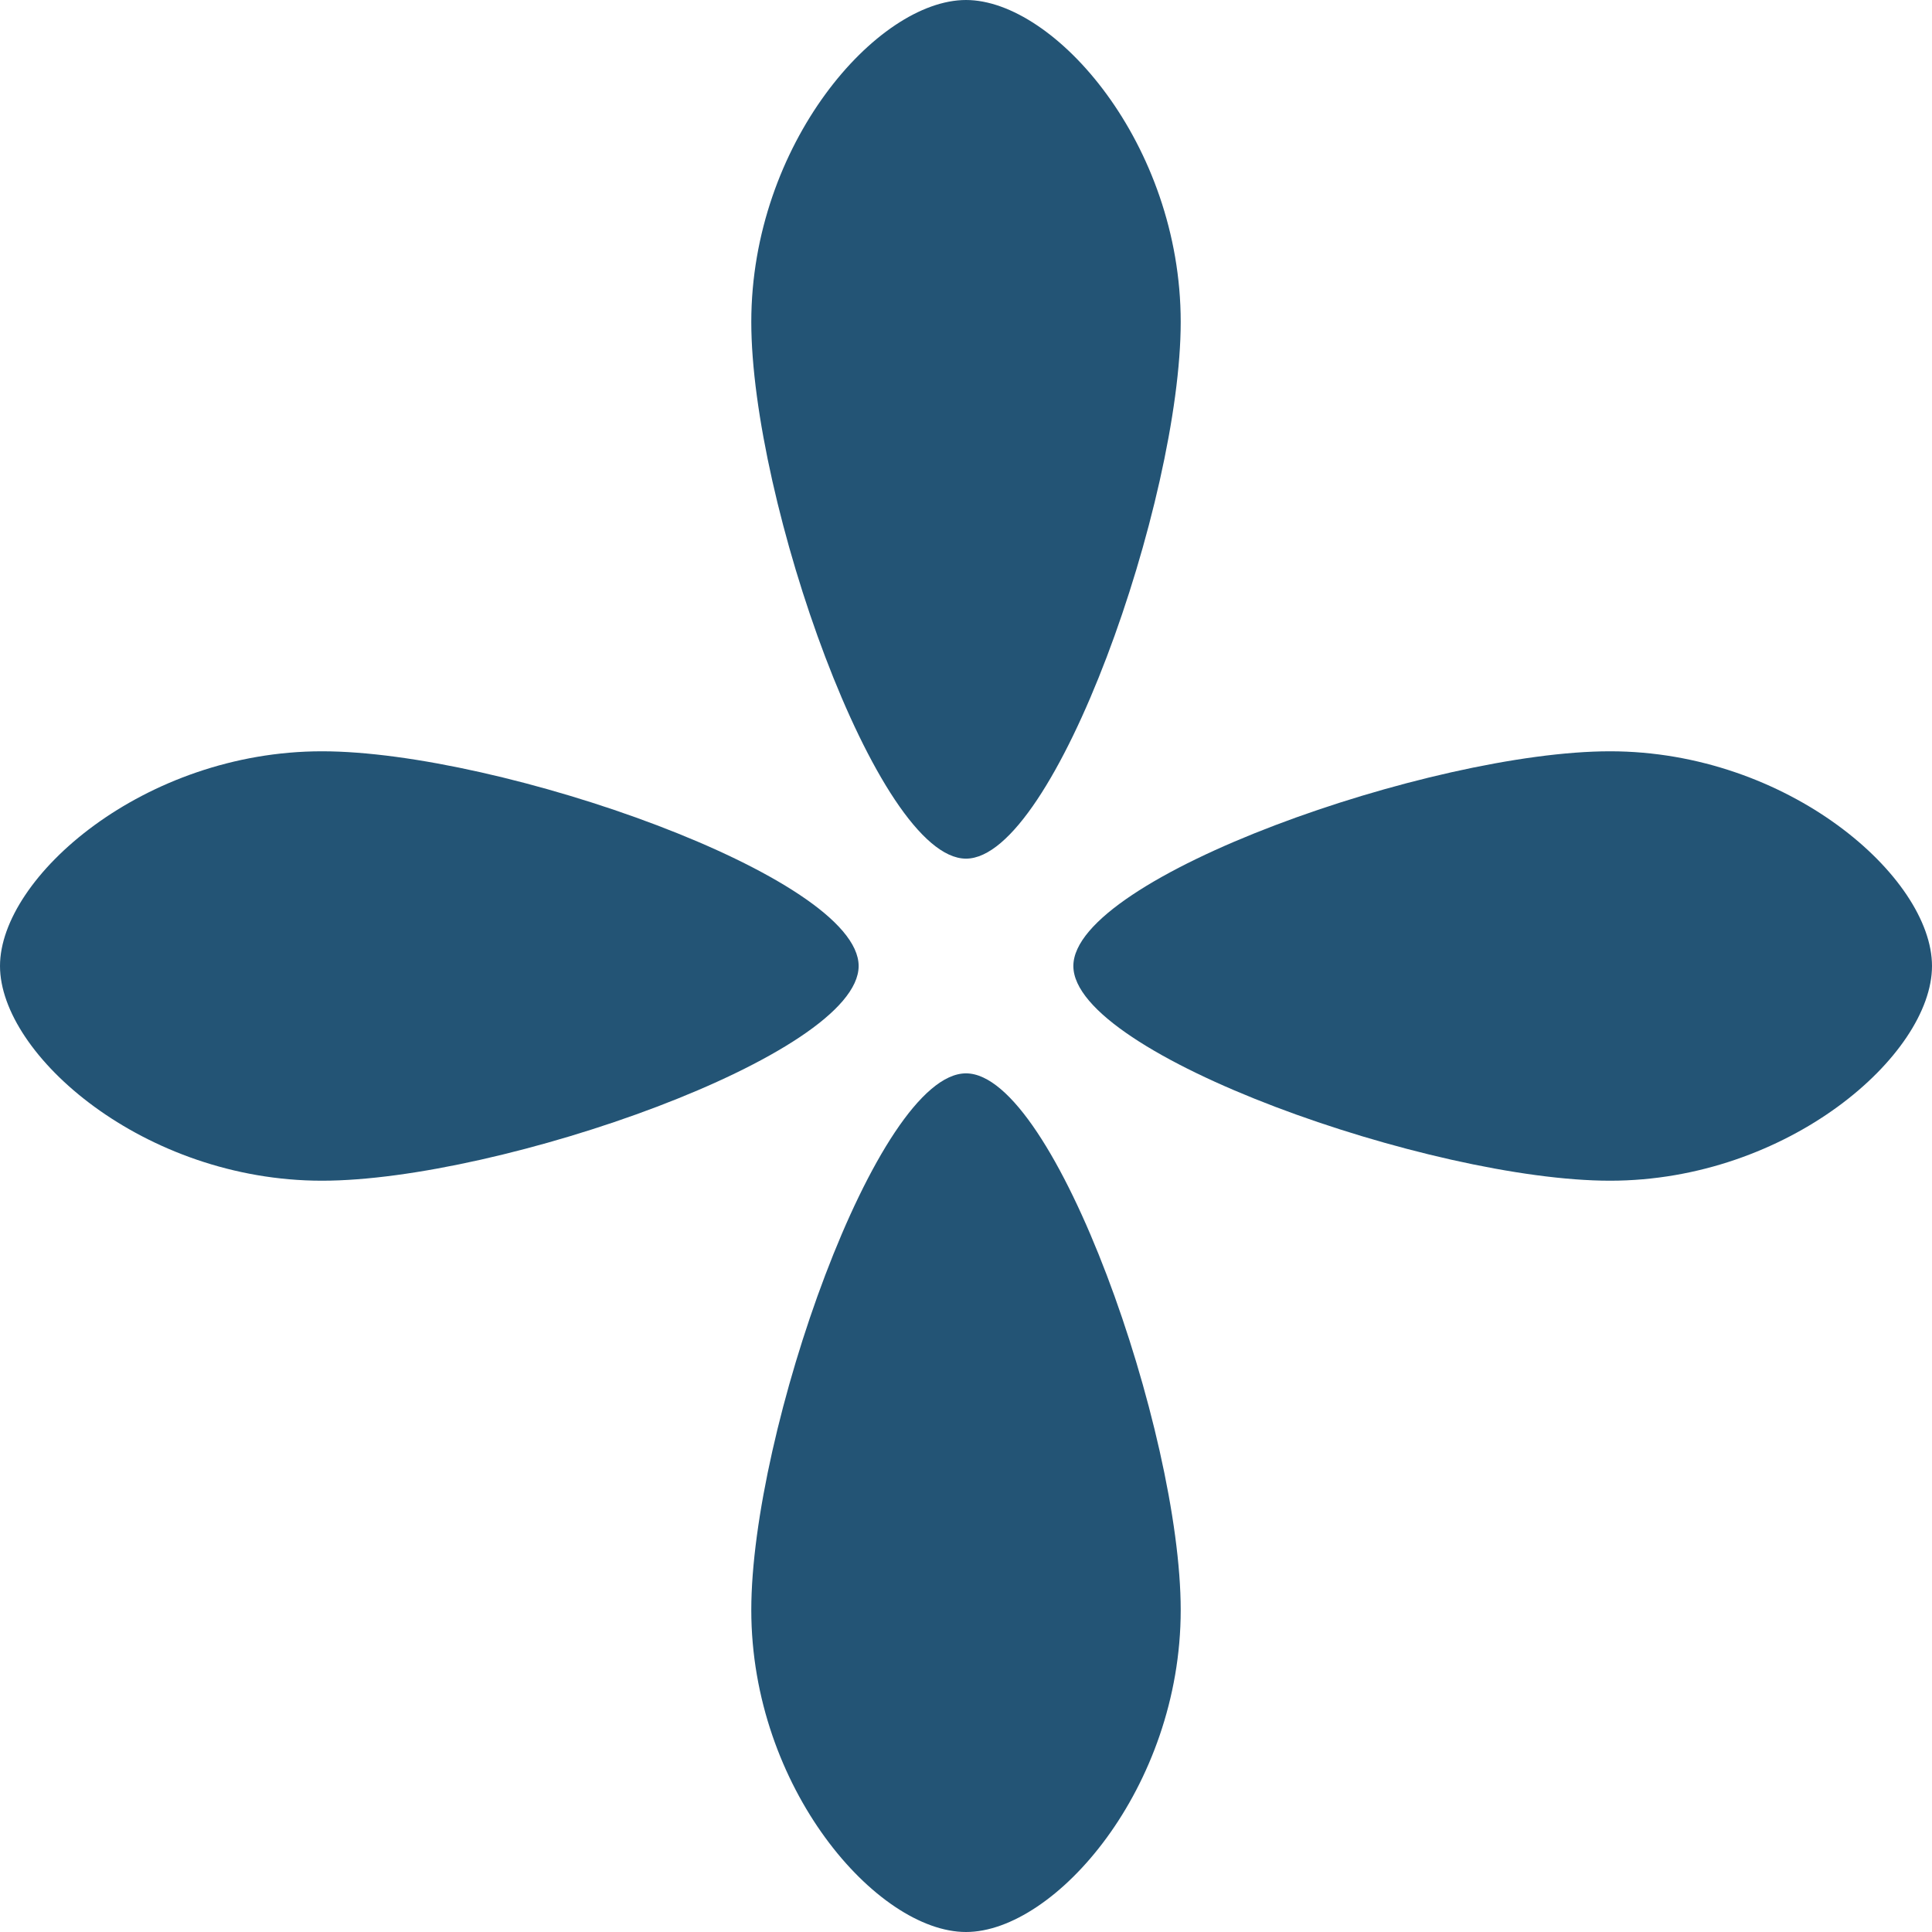
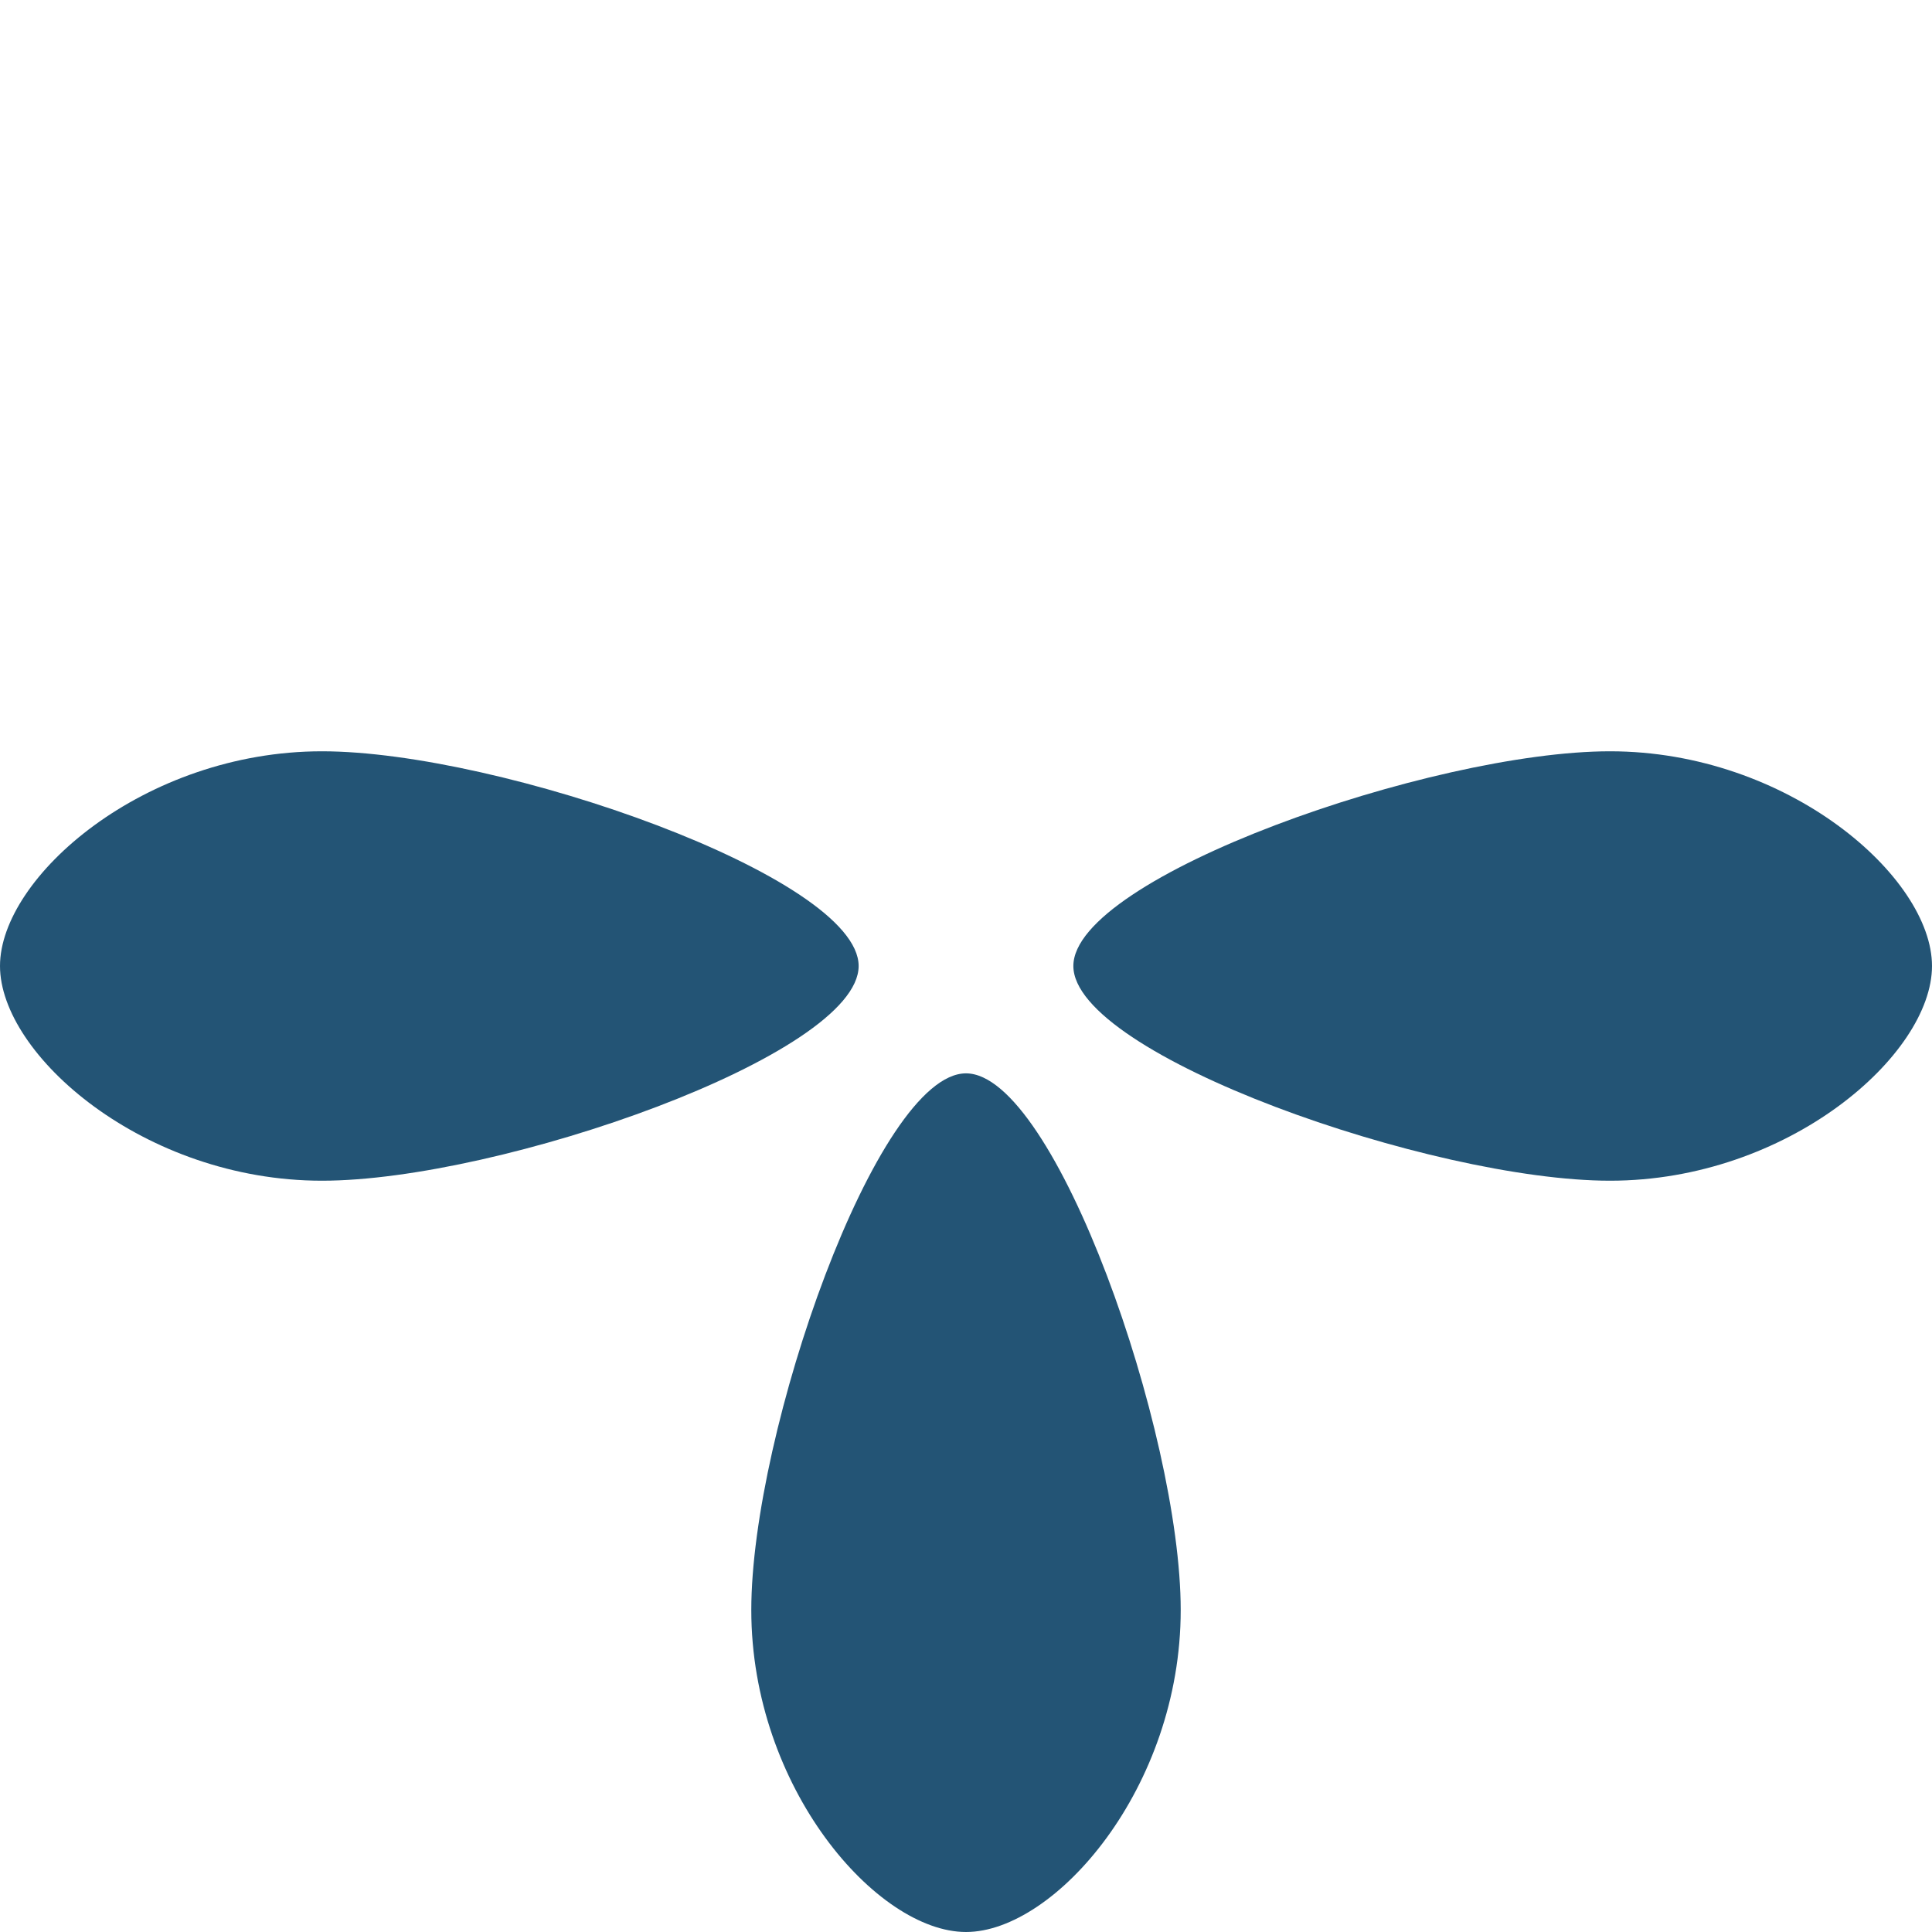
<svg xmlns="http://www.w3.org/2000/svg" id="Layer_2" viewBox="0 0 203.18 203.18">
  <defs>
    <style>.cls-1{fill:#235475;}</style>
  </defs>
  <g id="Layer_1-2">
    <g>
-       <path class="cls-1" d="M124.17,33.86c0,18.7-13.22,56.44-22.58,56.44s-22.58-37.74-22.58-56.44S92.24,0,101.59,0s22.58,15.16,22.58,33.86Z" />
      <path class="cls-1" d="M79.01,169.32c0-18.7,13.22-56.44,22.58-56.44s22.58,37.74,22.58,56.44-13.22,33.86-22.58,33.86-22.58-15.16-22.58-33.86Z" />
      <path class="cls-1" d="M169.32,124.17c-18.7,0-56.44-13.22-56.44-22.58s37.74-22.58,56.44-22.58,33.86,13.22,33.86,22.58-15.16,22.58-33.86,22.58Z" />
-       <path class="cls-1" d="M33.86,79.01c18.7,0,56.44,13.22,56.44,22.58s-37.74,22.58-56.44,22.58S0,110.94,0,101.59s15.16-22.58,33.86-22.58Z" />
+       <path class="cls-1" d="M33.86,79.01c18.7,0,56.44,13.22,56.44,22.58s-37.74,22.58-56.44,22.58S0,110.94,0,101.59s15.16-22.58,33.86-22.58" />
    </g>
  </g>
</svg>